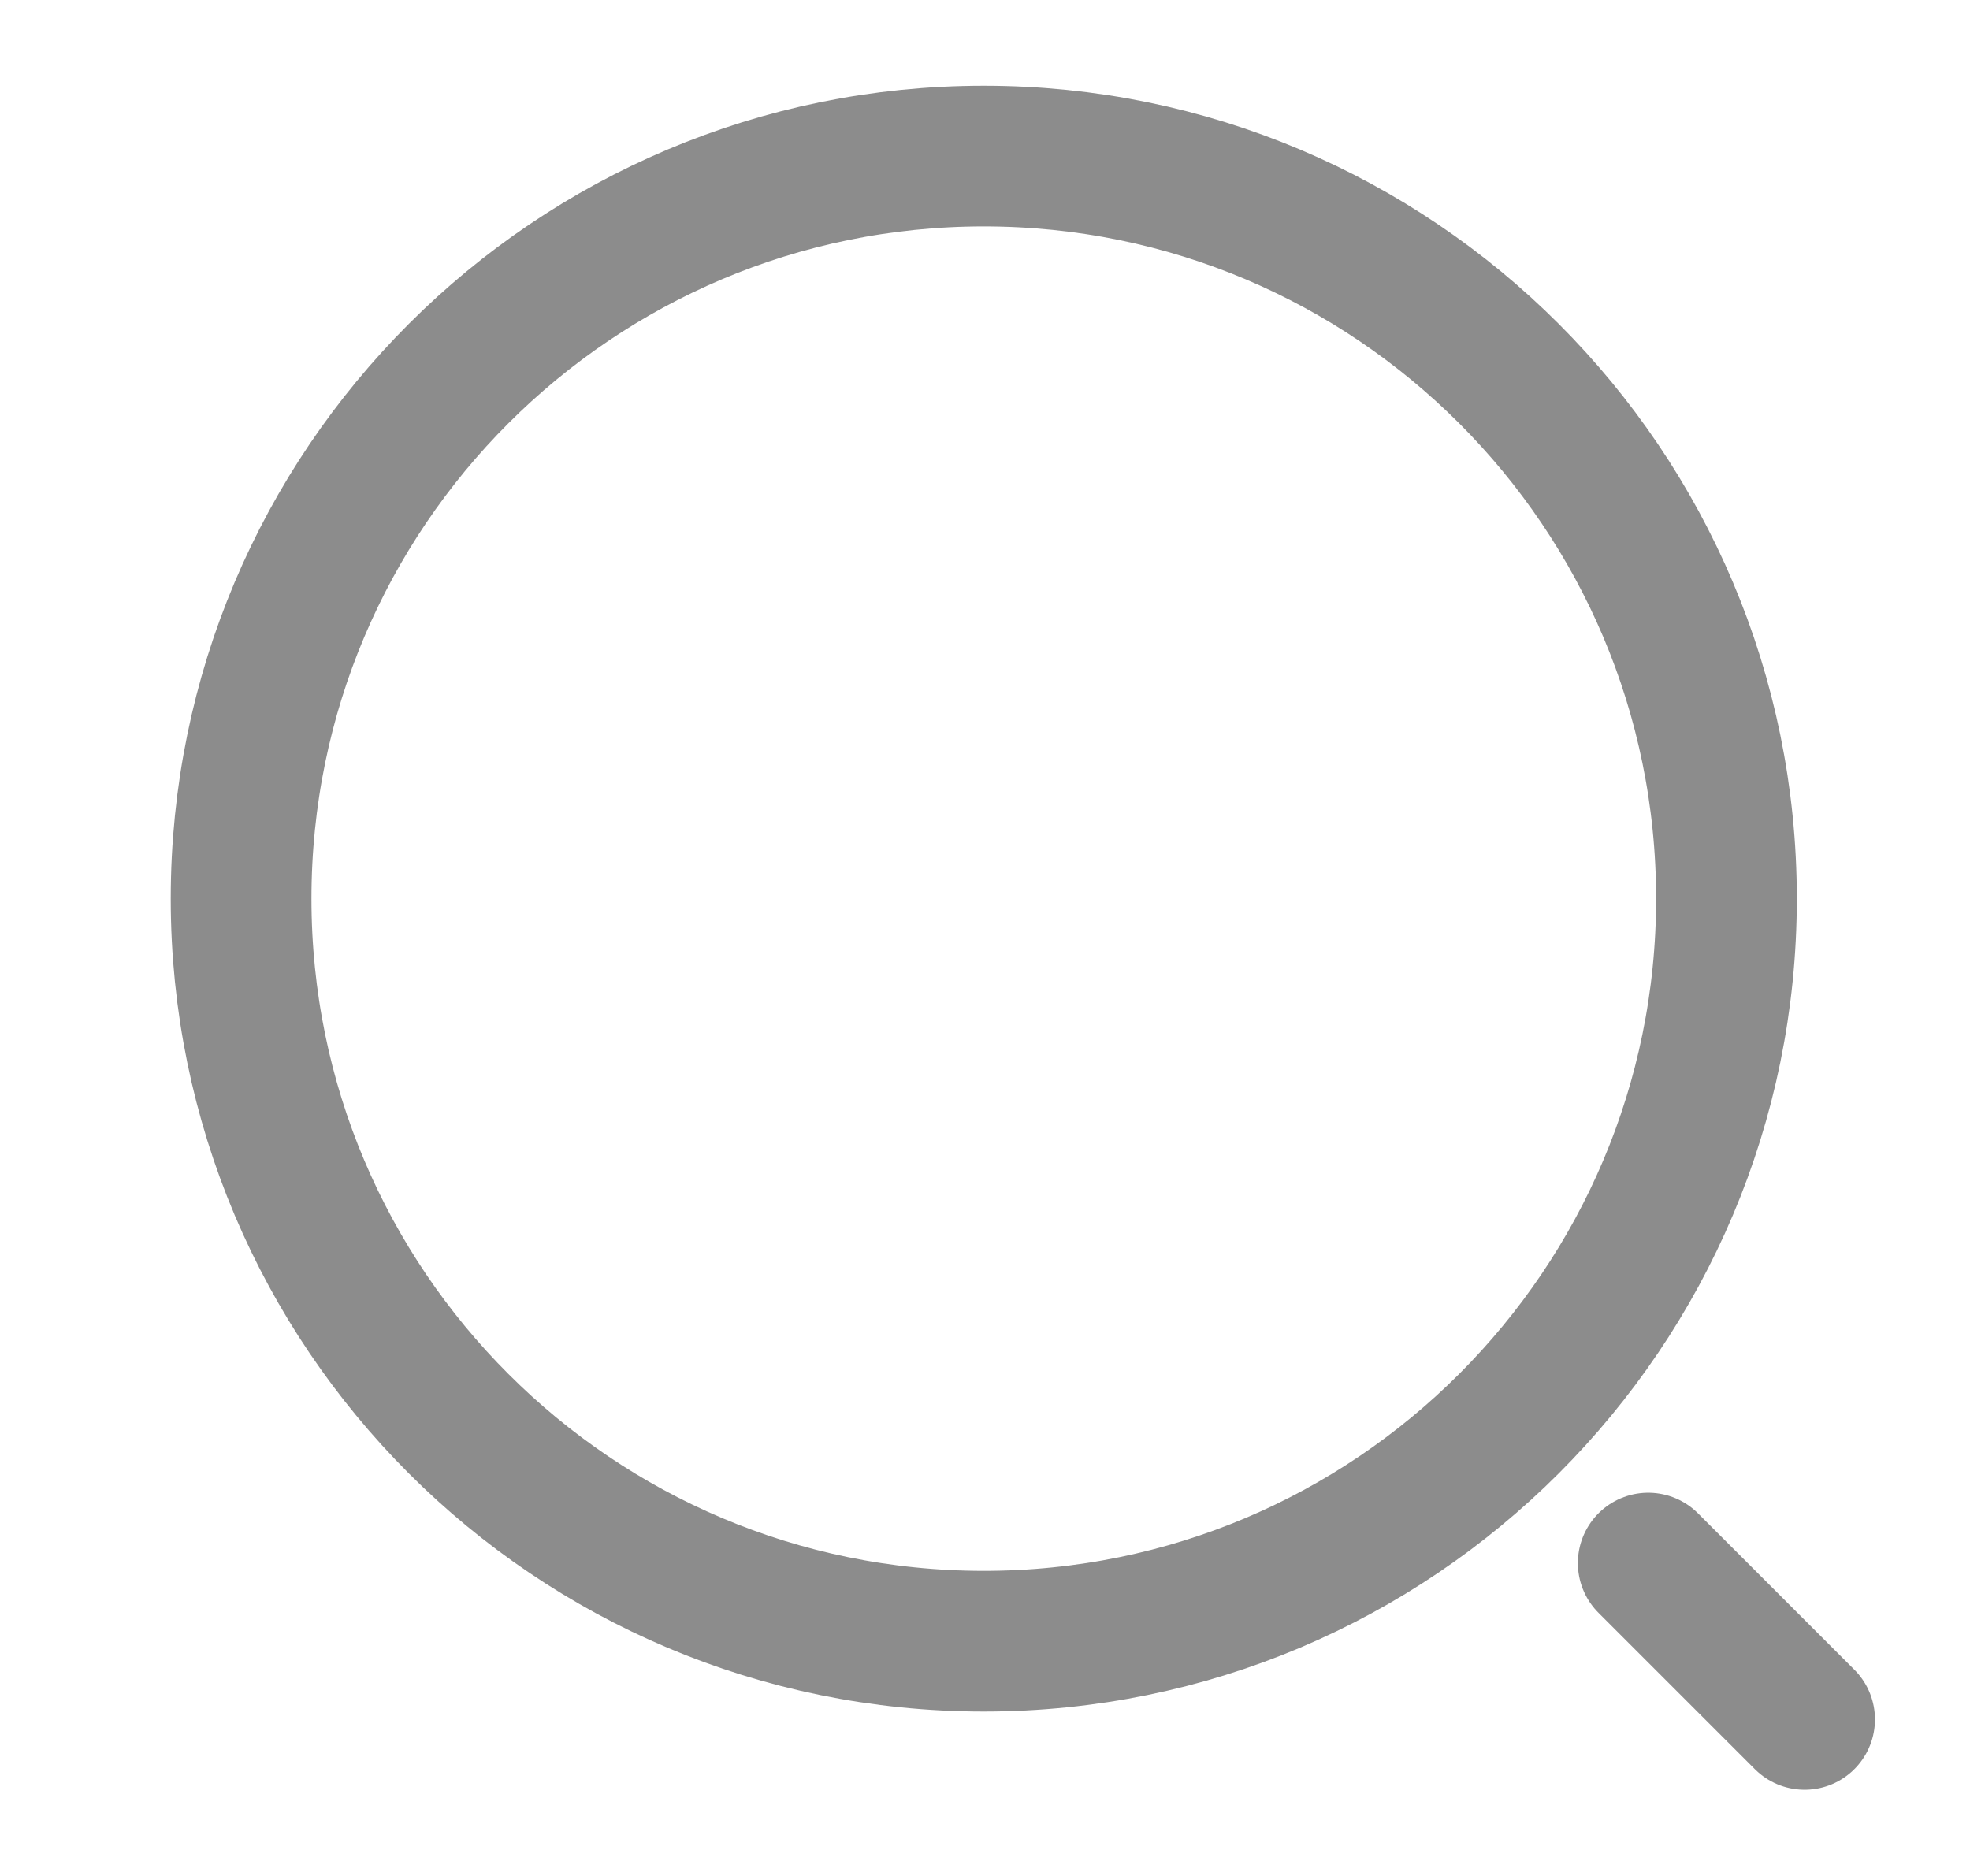
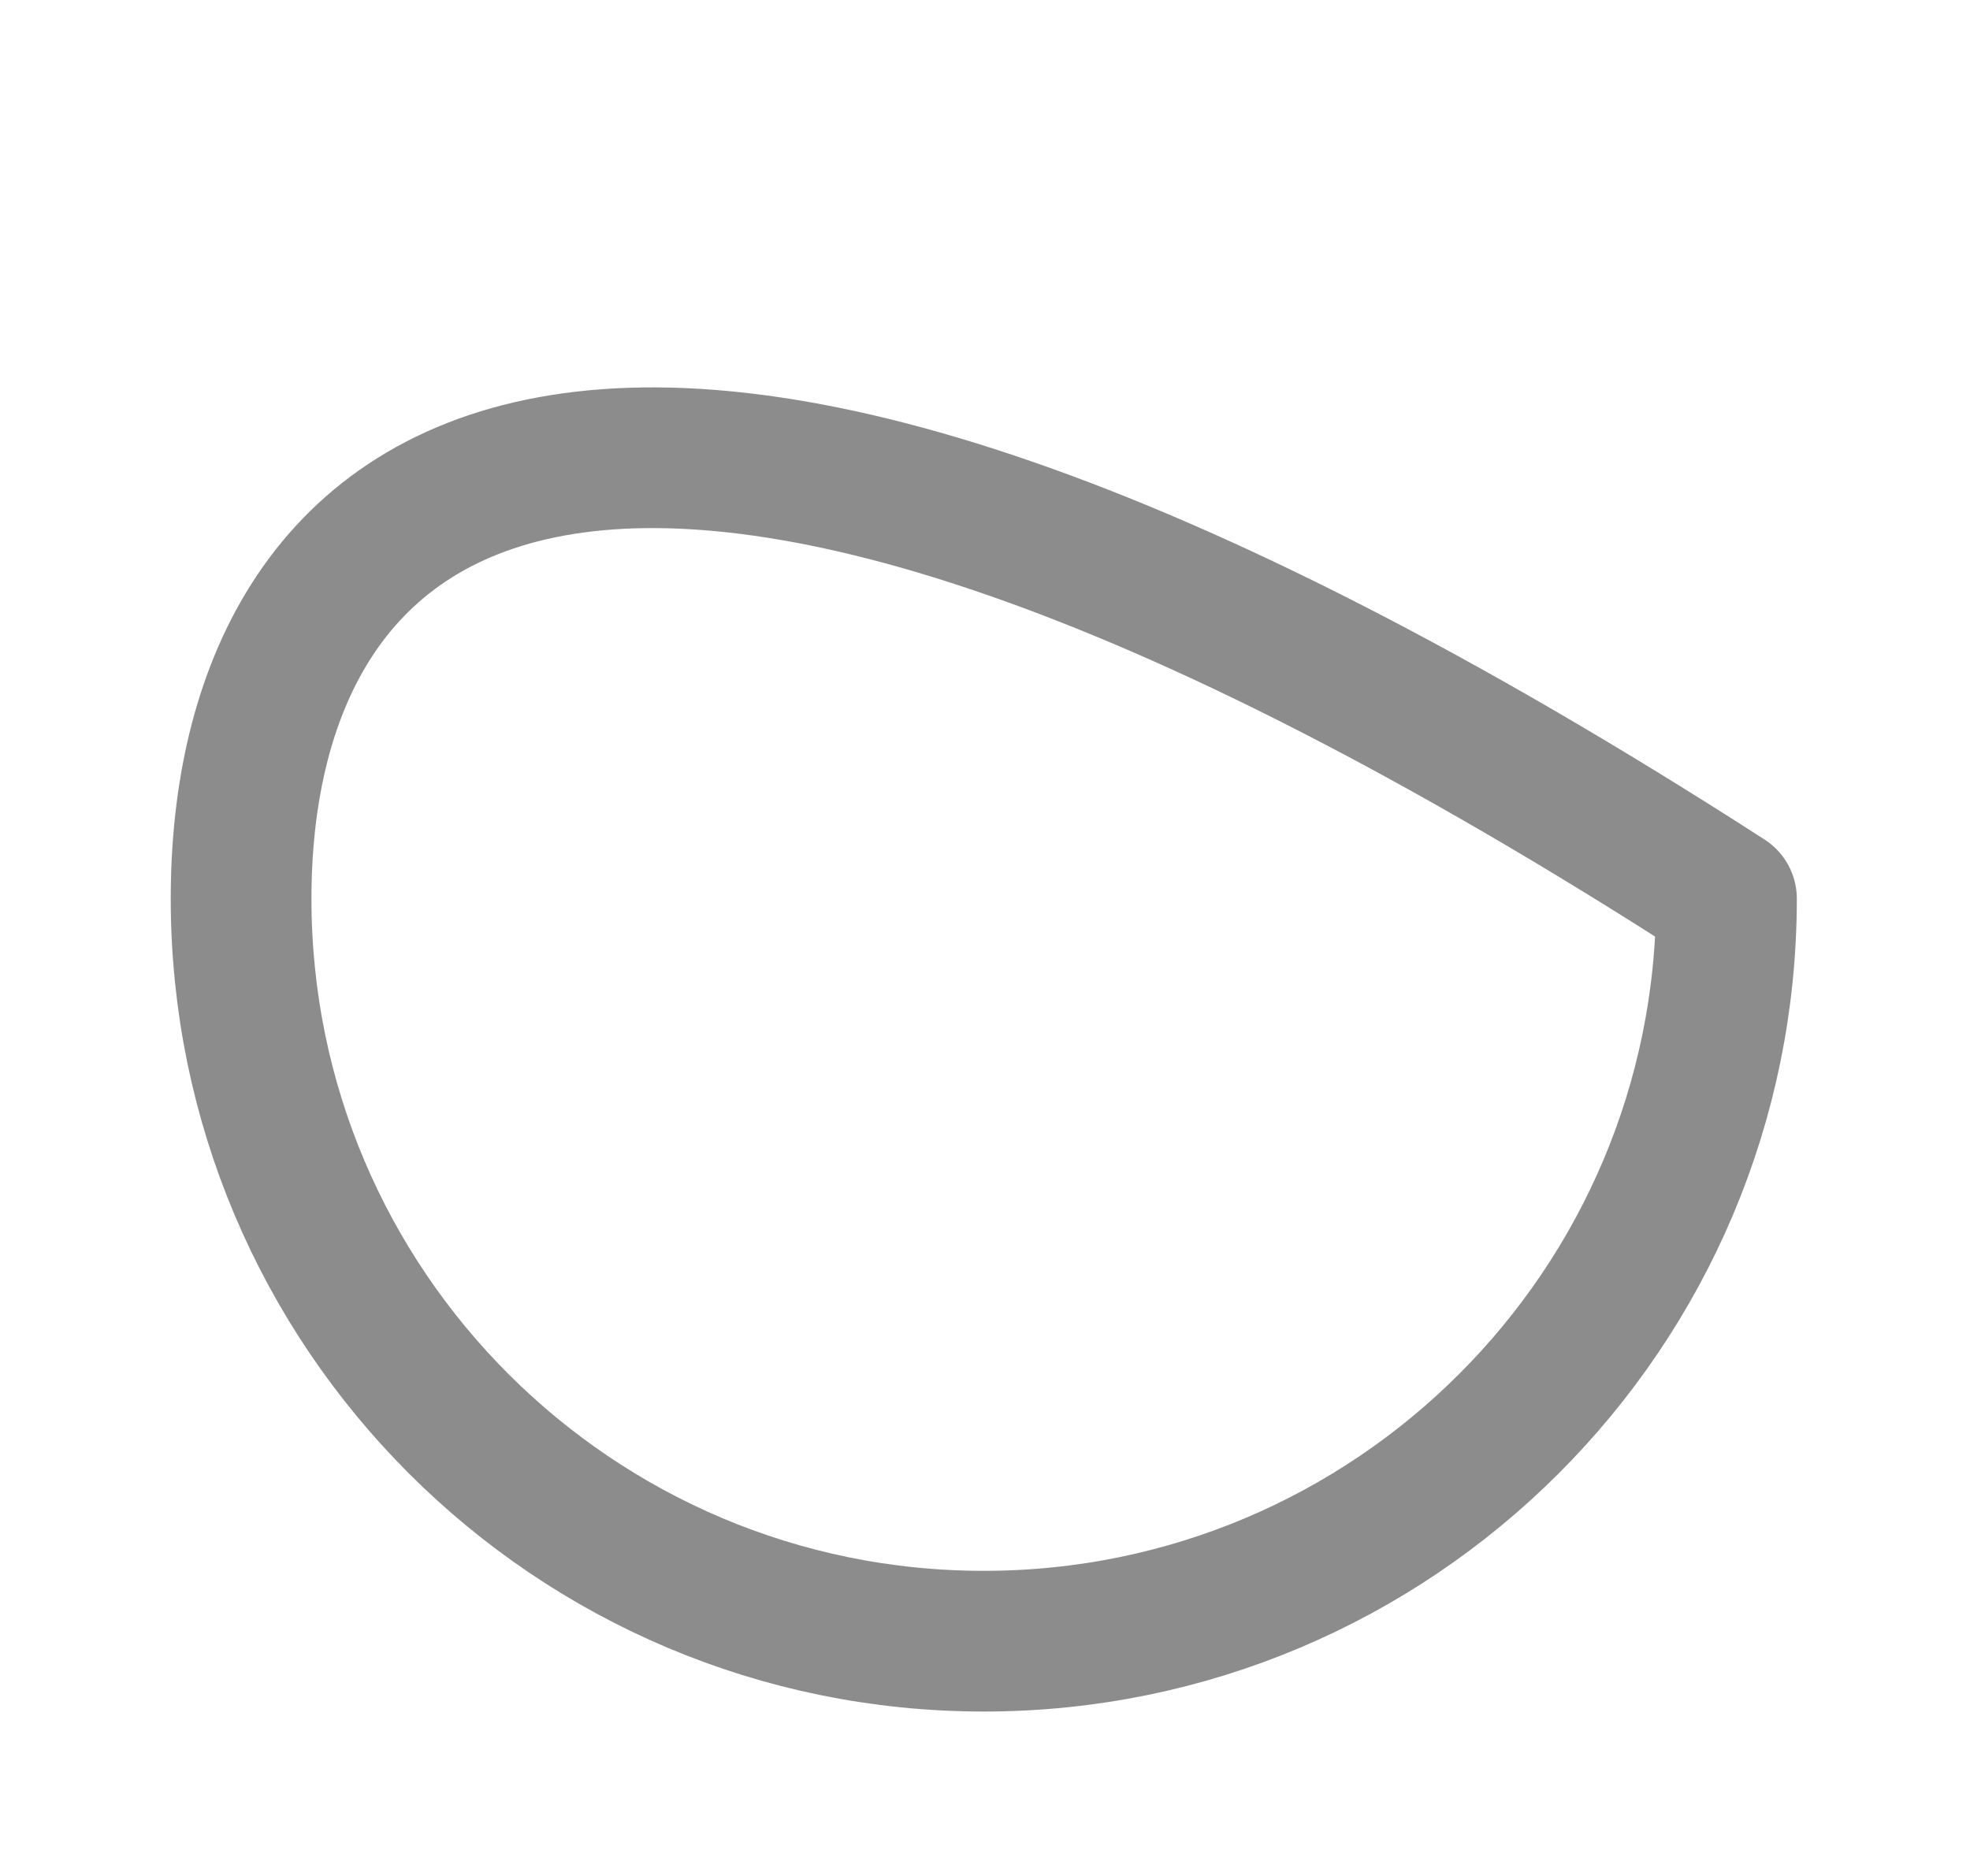
<svg xmlns="http://www.w3.org/2000/svg" width="21" height="20" viewBox="0 0 21 20" fill="none">
-   <path d="M10.487 17.497C14.859 17.497 18.404 13.953 18.404 9.581C18.404 5.208 14.859 1.664 10.487 1.664C6.115 1.664 2.57 5.208 2.57 9.581C2.57 13.953 6.115 17.497 10.487 17.497Z" stroke="#8C8C8C" stroke-width="1.5" stroke-linecap="round" stroke-linejoin="round" />
-   <path d="M19.237 18.331L17.57 16.664" stroke="#8C8C8C" stroke-width="1.5" stroke-linecap="round" stroke-linejoin="round" />
+   <path d="M10.487 17.497C14.859 17.497 18.404 13.953 18.404 9.581C6.115 1.664 2.57 5.208 2.57 9.581C2.57 13.953 6.115 17.497 10.487 17.497Z" stroke="#8C8C8C" stroke-width="1.5" stroke-linecap="round" stroke-linejoin="round" />
</svg>